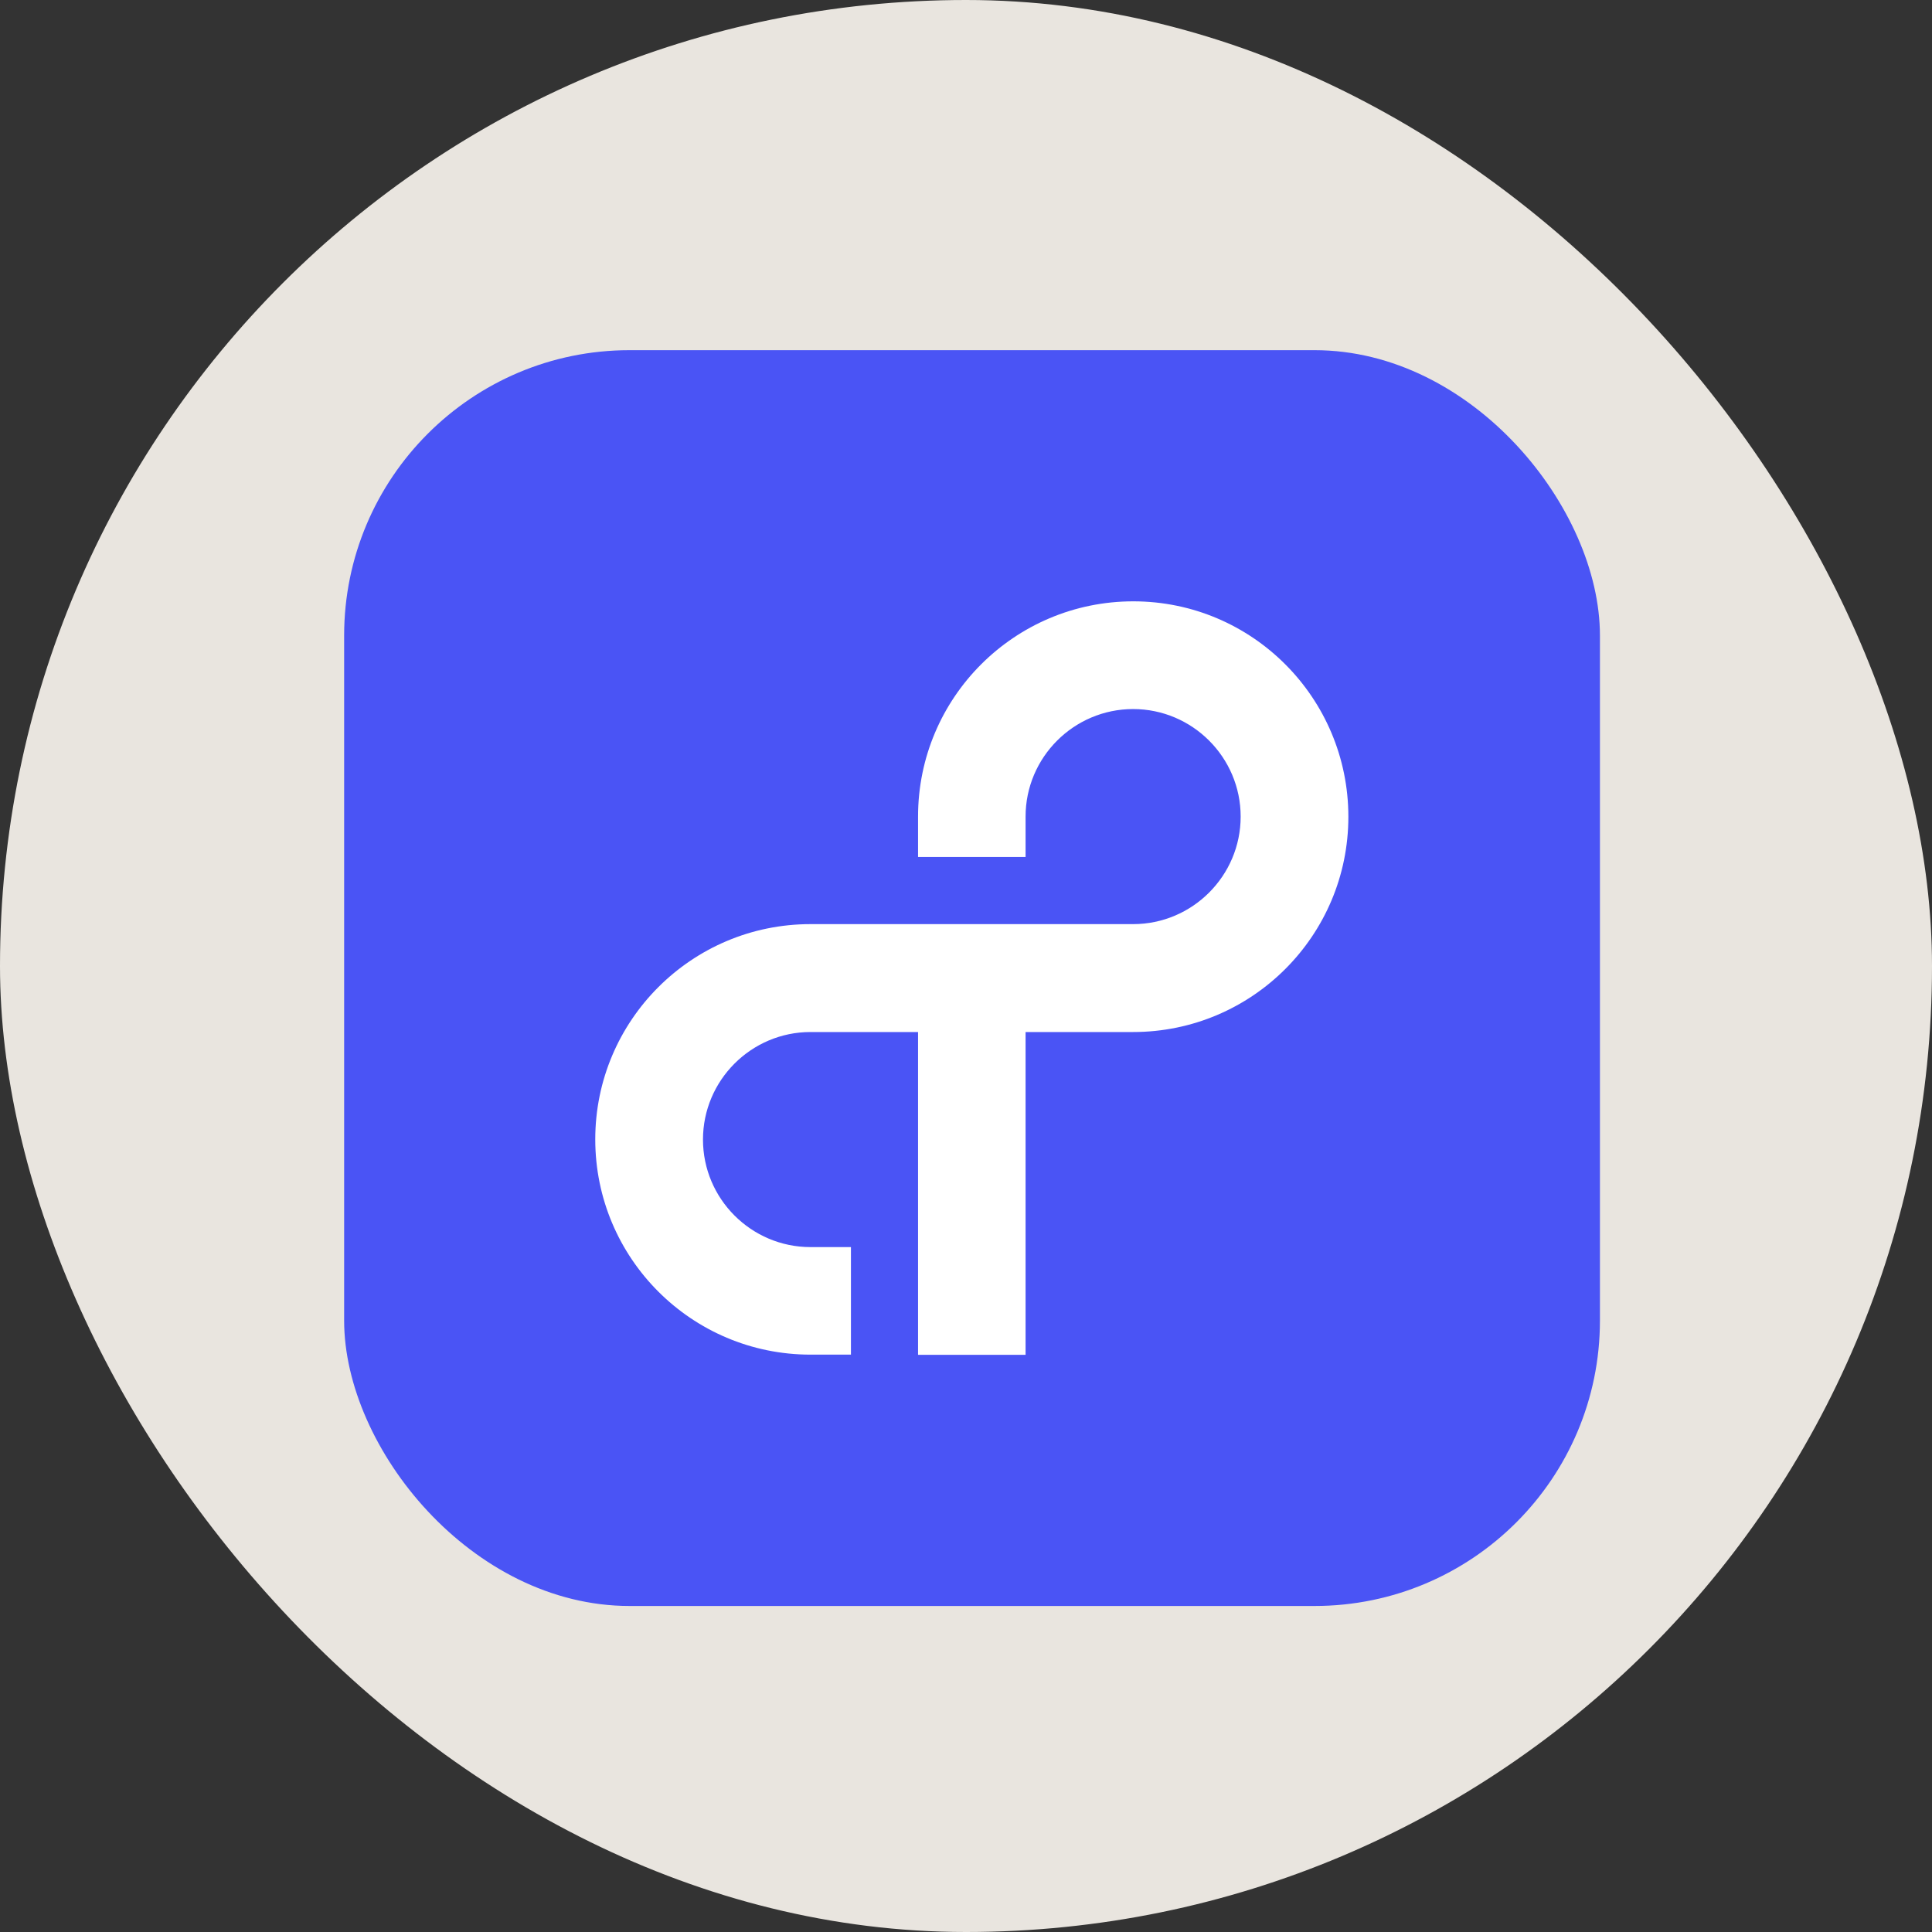
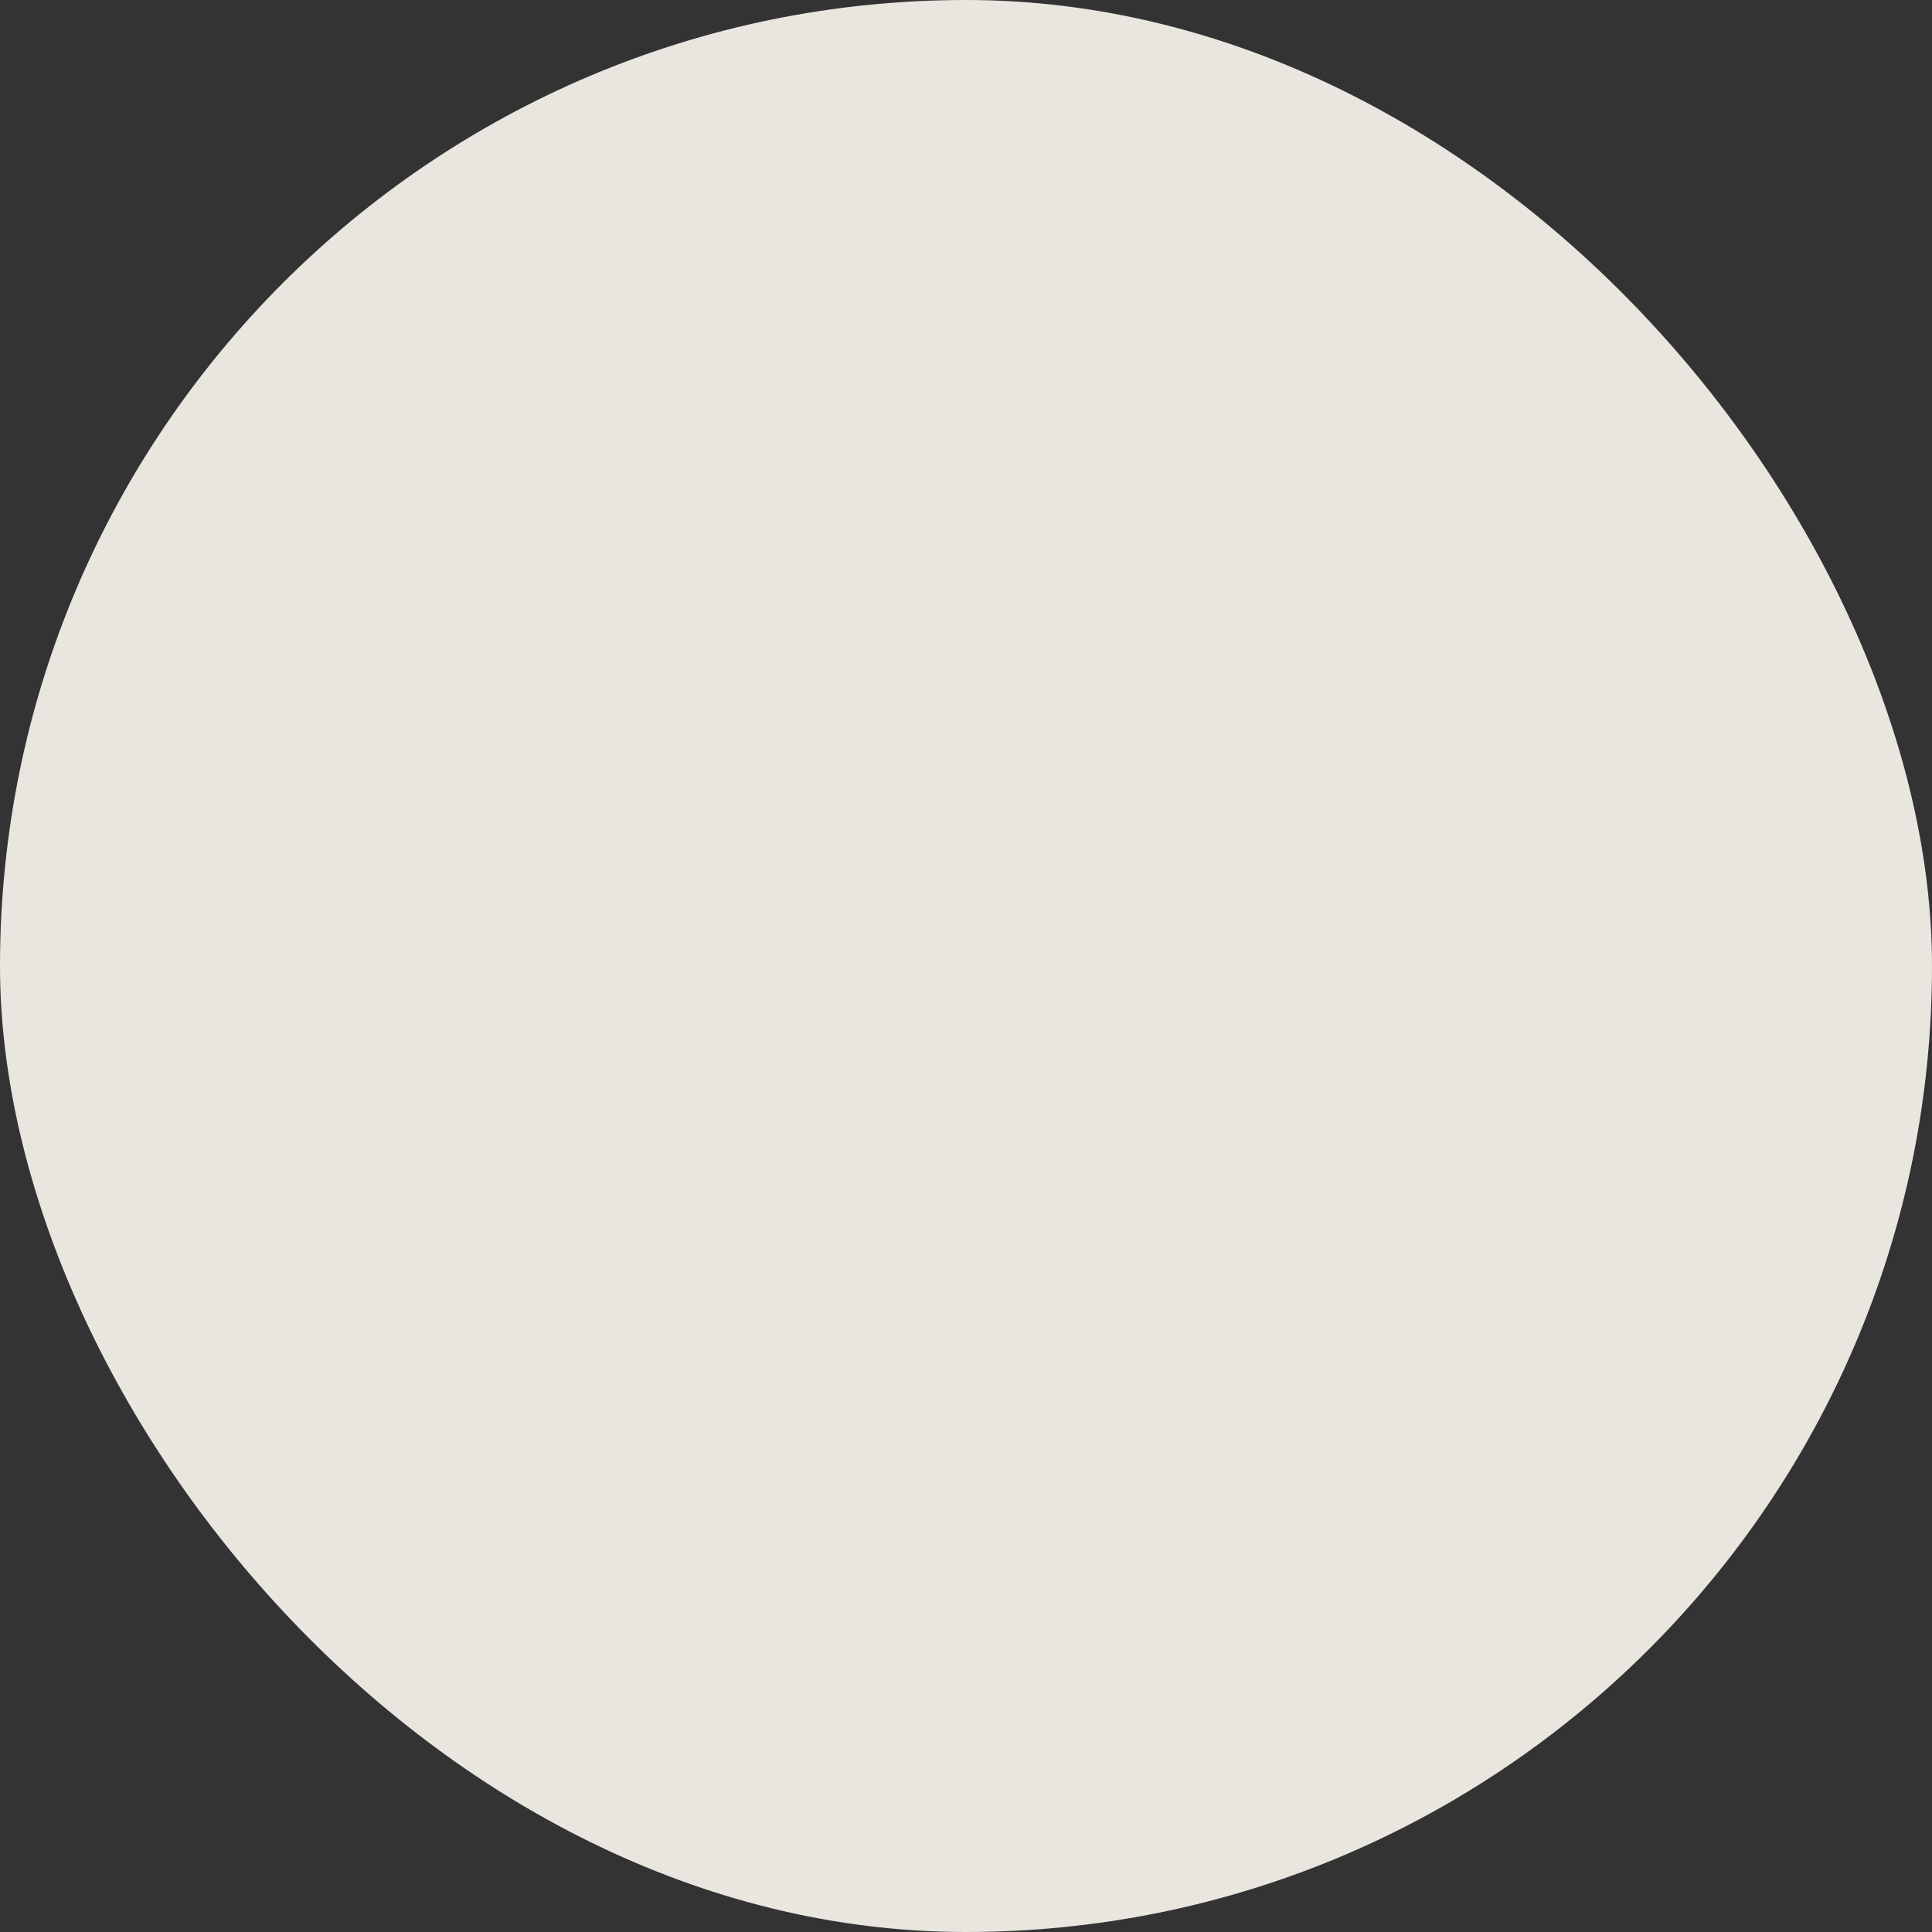
<svg xmlns="http://www.w3.org/2000/svg" width="160" height="160" viewBox="0 0 160 160" fill="none">
  <rect x="0" y="0" width="160" height="160" fill="#333333" stroke="none" />
  <rect width="160" height="160" rx="80" fill="#E9E5DF" />
  <g clip-path="url(#clip0_1764_1774)">
    <rect x="28.5" y="29" width="104" height="104" rx="23.636" fill="#4A54F5" />
-     <path d="M93.855 49.8C84.011 49.8 76.029 57.782 76.029 67.626V70.973H84.934V67.626C84.934 62.719 88.933 58.721 93.84 58.721C98.747 58.721 102.746 62.719 102.746 67.626C102.746 72.533 98.747 76.532 93.84 76.532H67.123C57.279 76.532 49.297 84.514 49.297 94.358C49.297 104.203 57.279 112.185 67.123 112.185H70.471V103.279H67.123C62.216 103.279 58.218 99.281 58.218 94.373C58.218 89.466 62.216 85.468 67.123 85.468H76.029V112.2H84.934V85.468H93.84C103.685 85.468 111.666 77.486 111.666 67.641C111.666 57.797 103.7 49.8 93.855 49.8Z" fill="white" />
+     <path d="M93.855 49.8C84.011 49.8 76.029 57.782 76.029 67.626V70.973H84.934V67.626C84.934 62.719 88.933 58.721 93.84 58.721C98.747 58.721 102.746 62.719 102.746 67.626C102.746 72.533 98.747 76.532 93.84 76.532H67.123C57.279 76.532 49.297 84.514 49.297 94.358C49.297 104.203 57.279 112.185 67.123 112.185H70.471V103.279H67.123C62.216 103.279 58.218 99.281 58.218 94.373H76.029V112.2H84.934V85.468H93.84C103.685 85.468 111.666 77.486 111.666 67.641C111.666 57.797 103.7 49.8 93.855 49.8Z" fill="white" />
  </g>
  <defs>
    <clipPath id="clip0_1764_1774">
-       <rect x="28.5" y="29" width="104" height="104" rx="23.636" fill="white" />
-     </clipPath>
+       </clipPath>
  </defs>
</svg>